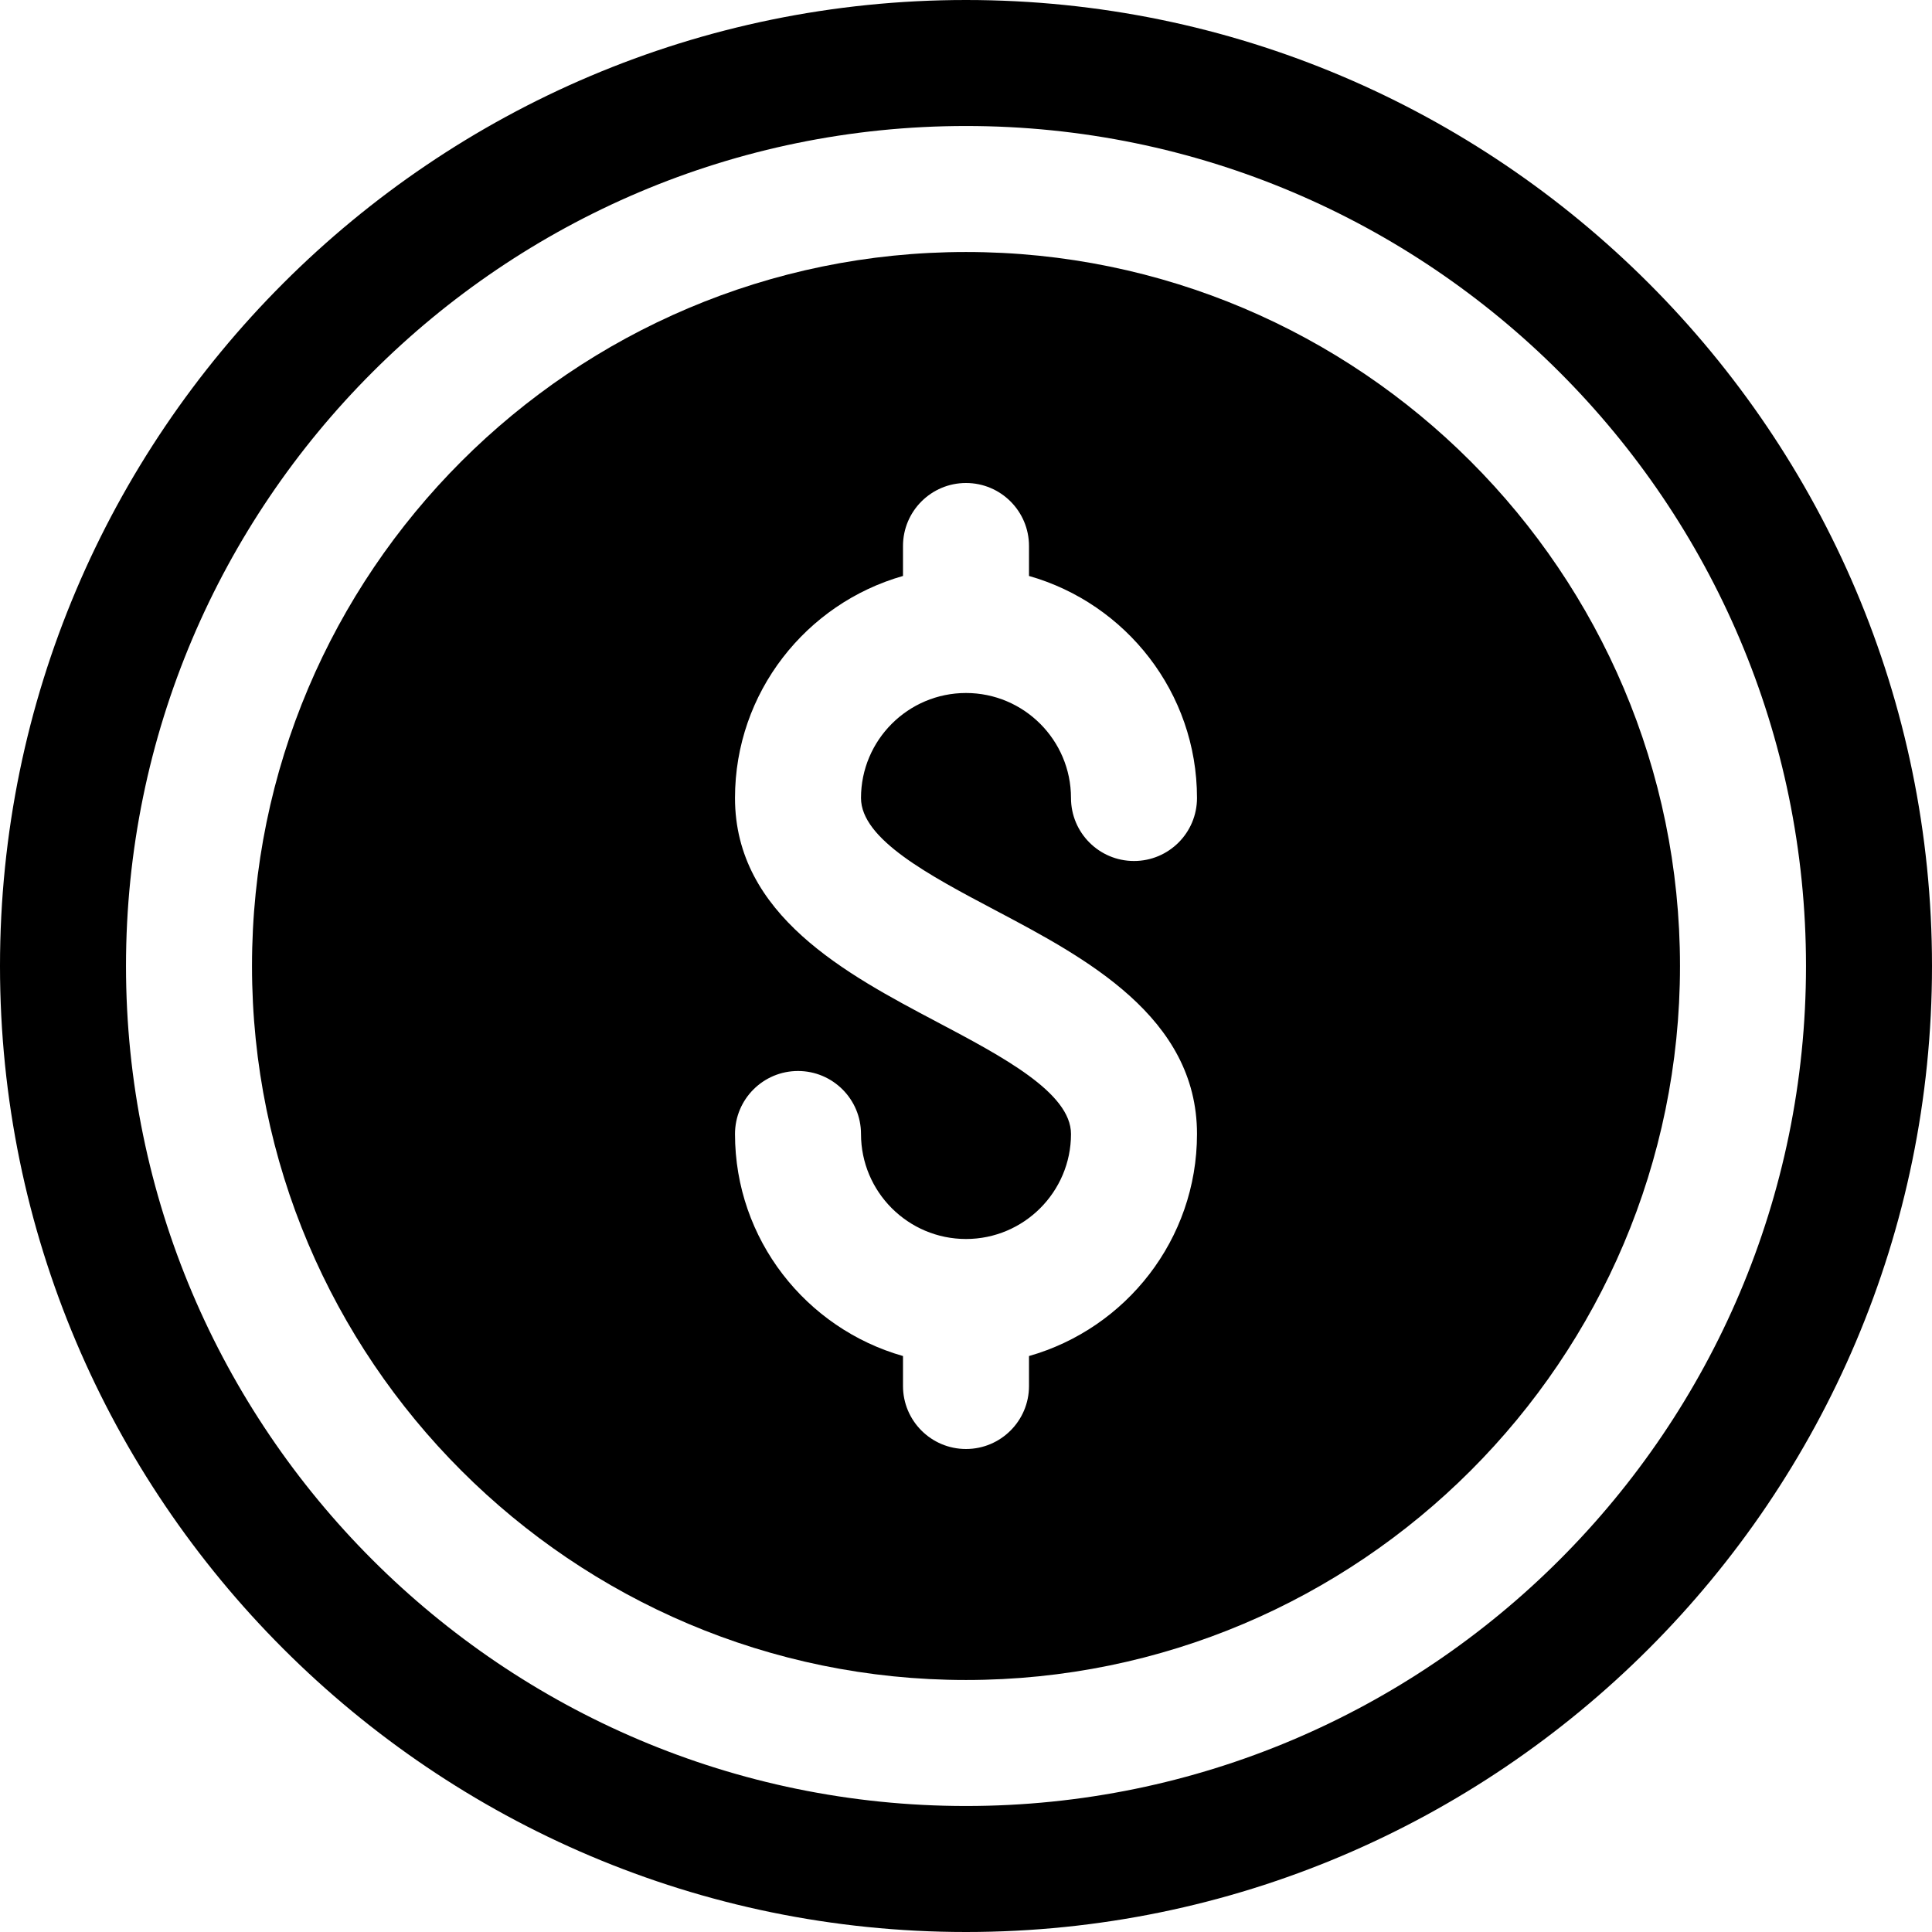
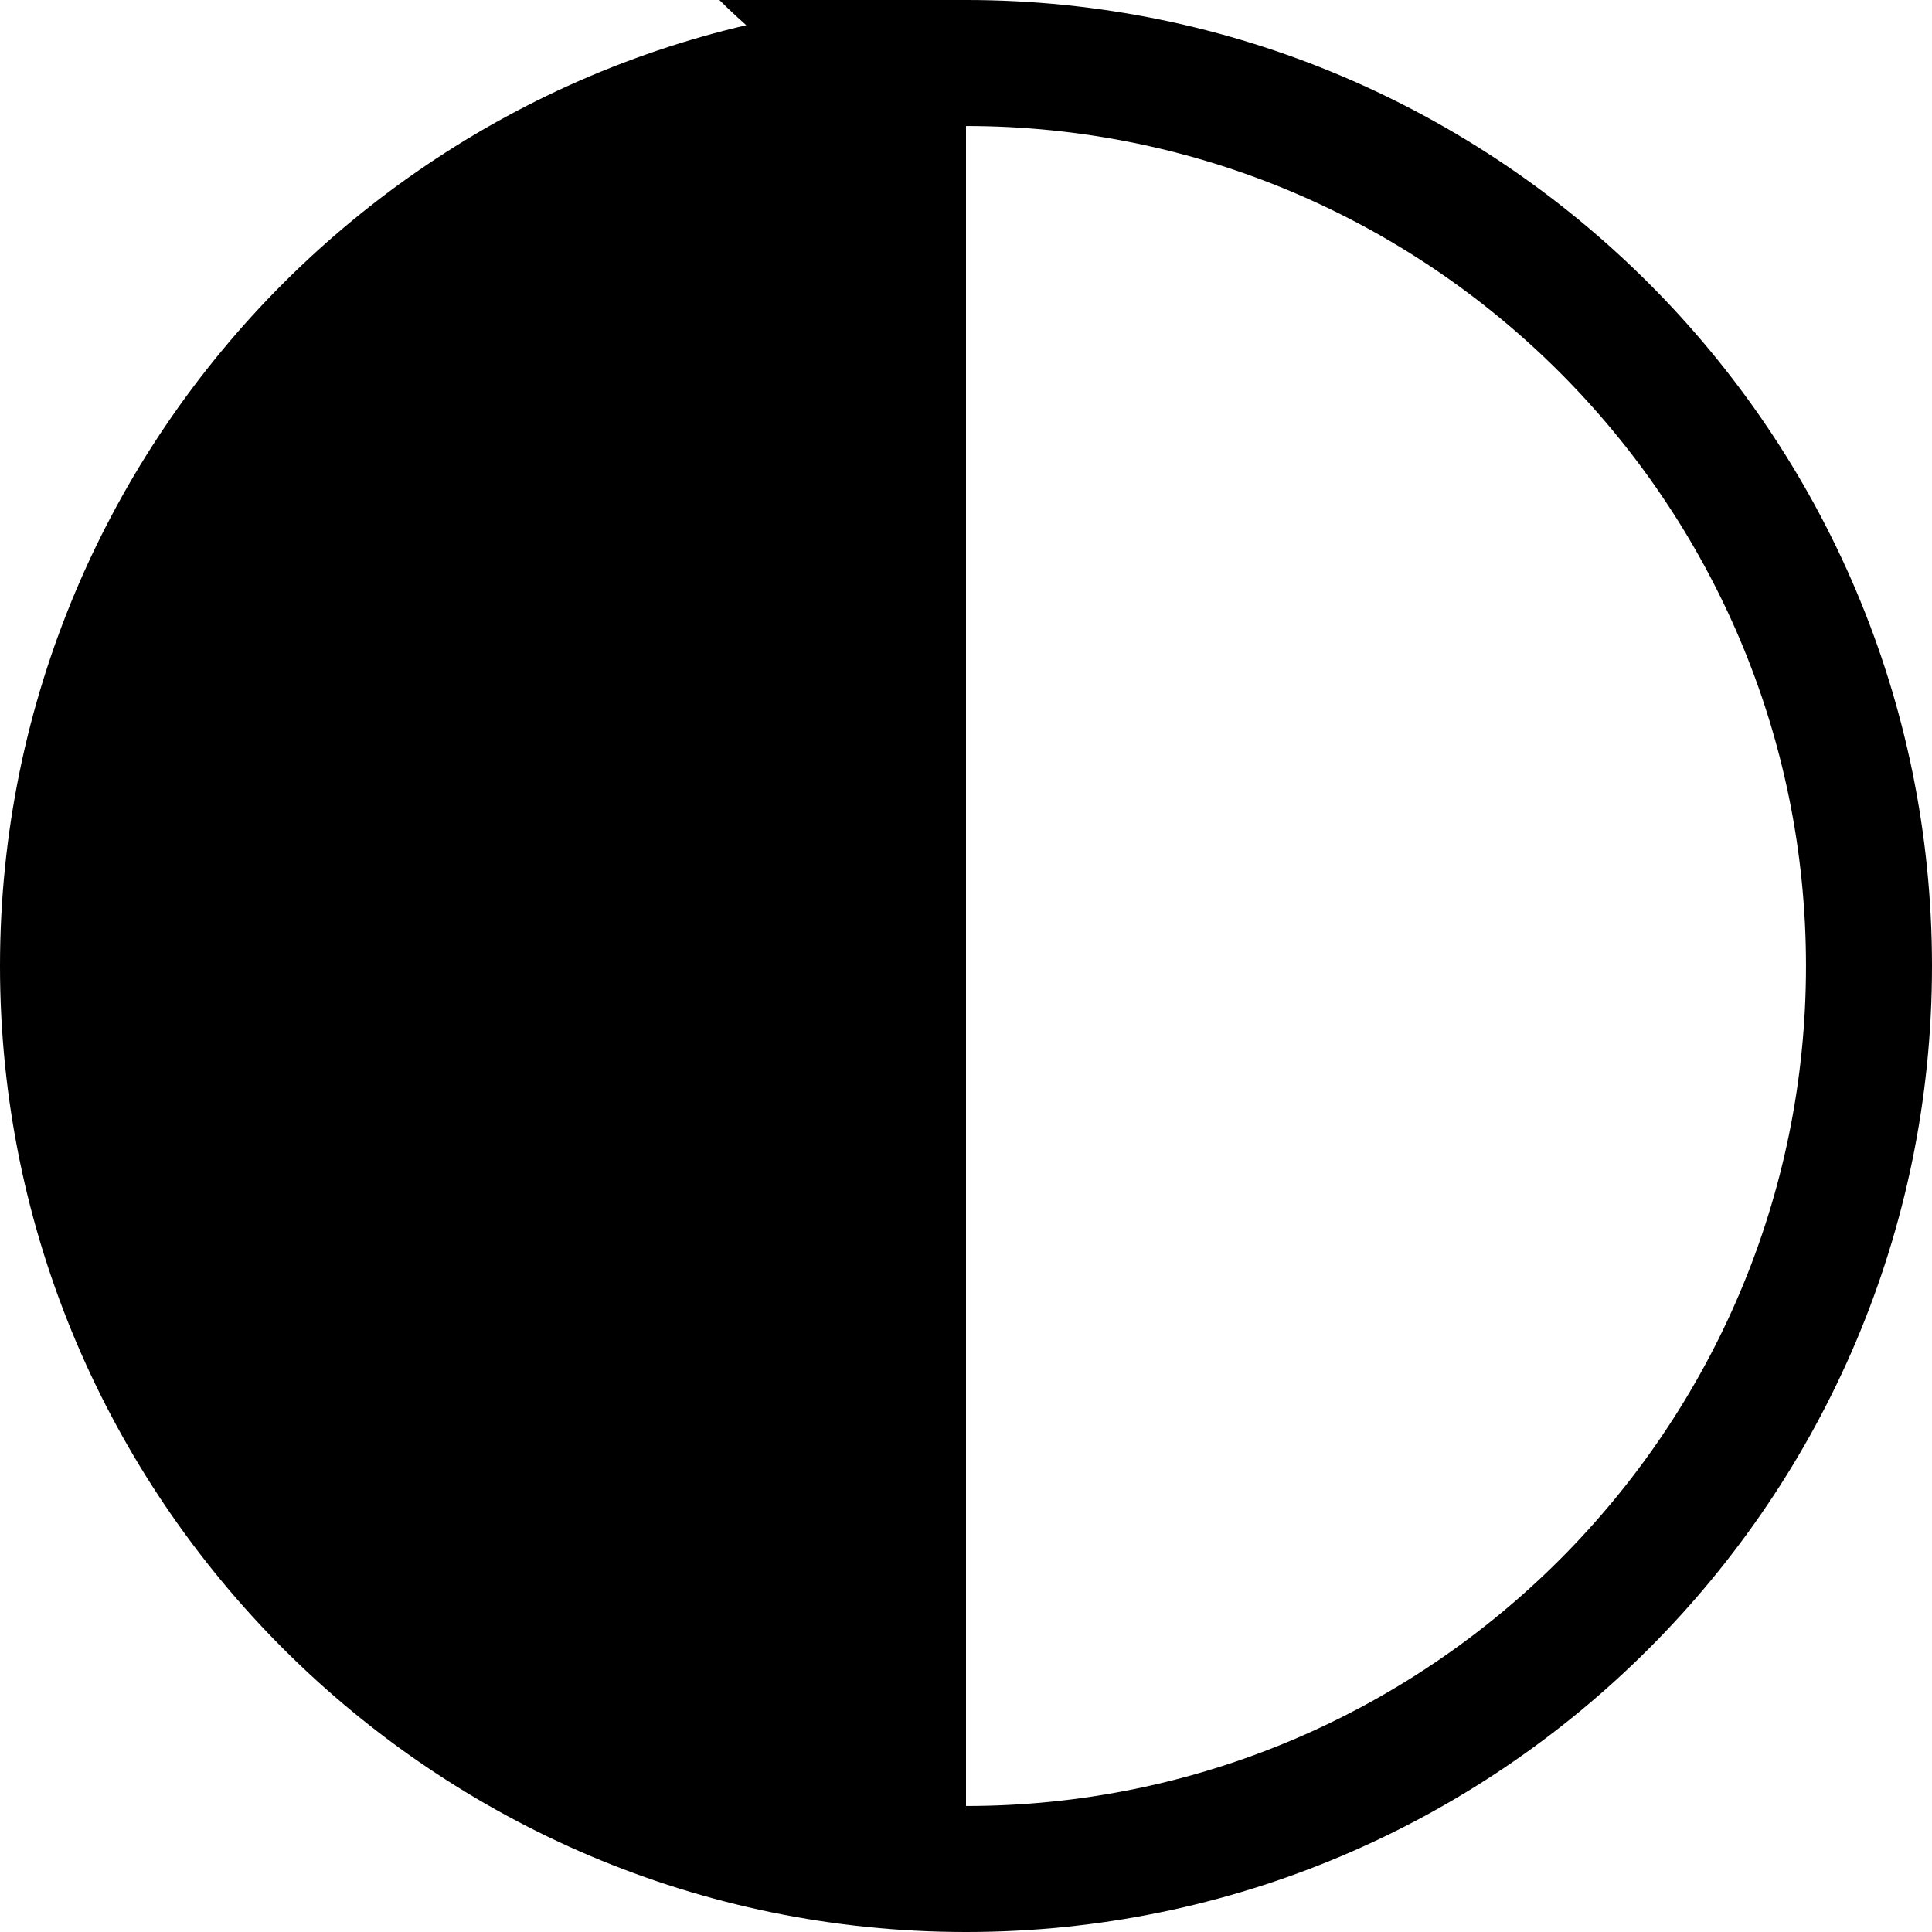
<svg xmlns="http://www.w3.org/2000/svg" fill="#000000" height="800px" width="800px" version="1.1" id="Layer_1" viewBox="0 0 512 512" xml:space="preserve">
  <g>
    <g>
-       <path d="M256,0C114.837,0,0,114.843,0,256s114.837,256,256,256s256-114.843,256-256S397.163,0,256,0z M256,478.609    c-122.75,0-222.609-99.865-222.609-222.609S133.25,33.391,256,33.391S478.609,133.256,478.609,256S378.75,478.609,256,478.609z" />
+       <path d="M256,0C114.837,0,0,114.843,0,256s114.837,256,256,256s256-114.843,256-256S397.163,0,256,0z c-122.75,0-222.609-99.865-222.609-222.609S133.25,33.391,256,33.391S478.609,133.256,478.609,256S378.75,478.609,256,478.609z" />
    </g>
  </g>
  <g>
    <g>
-       <path d="M256,66.783C151.663,66.783,66.783,151.663,66.783,256S151.663,445.217,256,445.217S445.217,360.337,445.217,256    S360.337,66.783,256,66.783z M263.805,241.244c23.794,12.576,53.413,28.233,53.413,59.277c0,27.961-18.869,51.551-44.522,58.843    v7.939c0,9.223-7.479,16.696-16.696,16.696c-9.217,0-16.696-7.473-16.696-16.696v-7.939    c-25.652-7.293-44.522-30.883-44.522-58.843c0-9.223,7.479-16.696,16.696-16.696s16.696,7.473,16.696,16.696    c0,15.342,12.478,27.826,27.826,27.826s27.826-12.484,27.826-27.826c0-10.923-18.109-20.5-35.631-29.755    c-23.794-12.582-53.413-28.239-53.413-59.288c0-27.961,18.869-51.551,44.522-58.843v-7.939c0-9.223,7.479-16.696,16.696-16.696    c9.217,0,16.696,7.473,16.696,16.696v7.939c25.652,7.293,44.522,30.883,44.522,58.843c0,9.223-7.479,16.696-16.696,16.696    s-16.696-7.473-16.696-16.696c0-15.342-12.478-27.826-27.826-27.826s-27.826,12.484-27.826,27.826    C228.174,222.407,246.283,231.984,263.805,241.244z" />
-     </g>
+       </g>
  </g>
</svg>